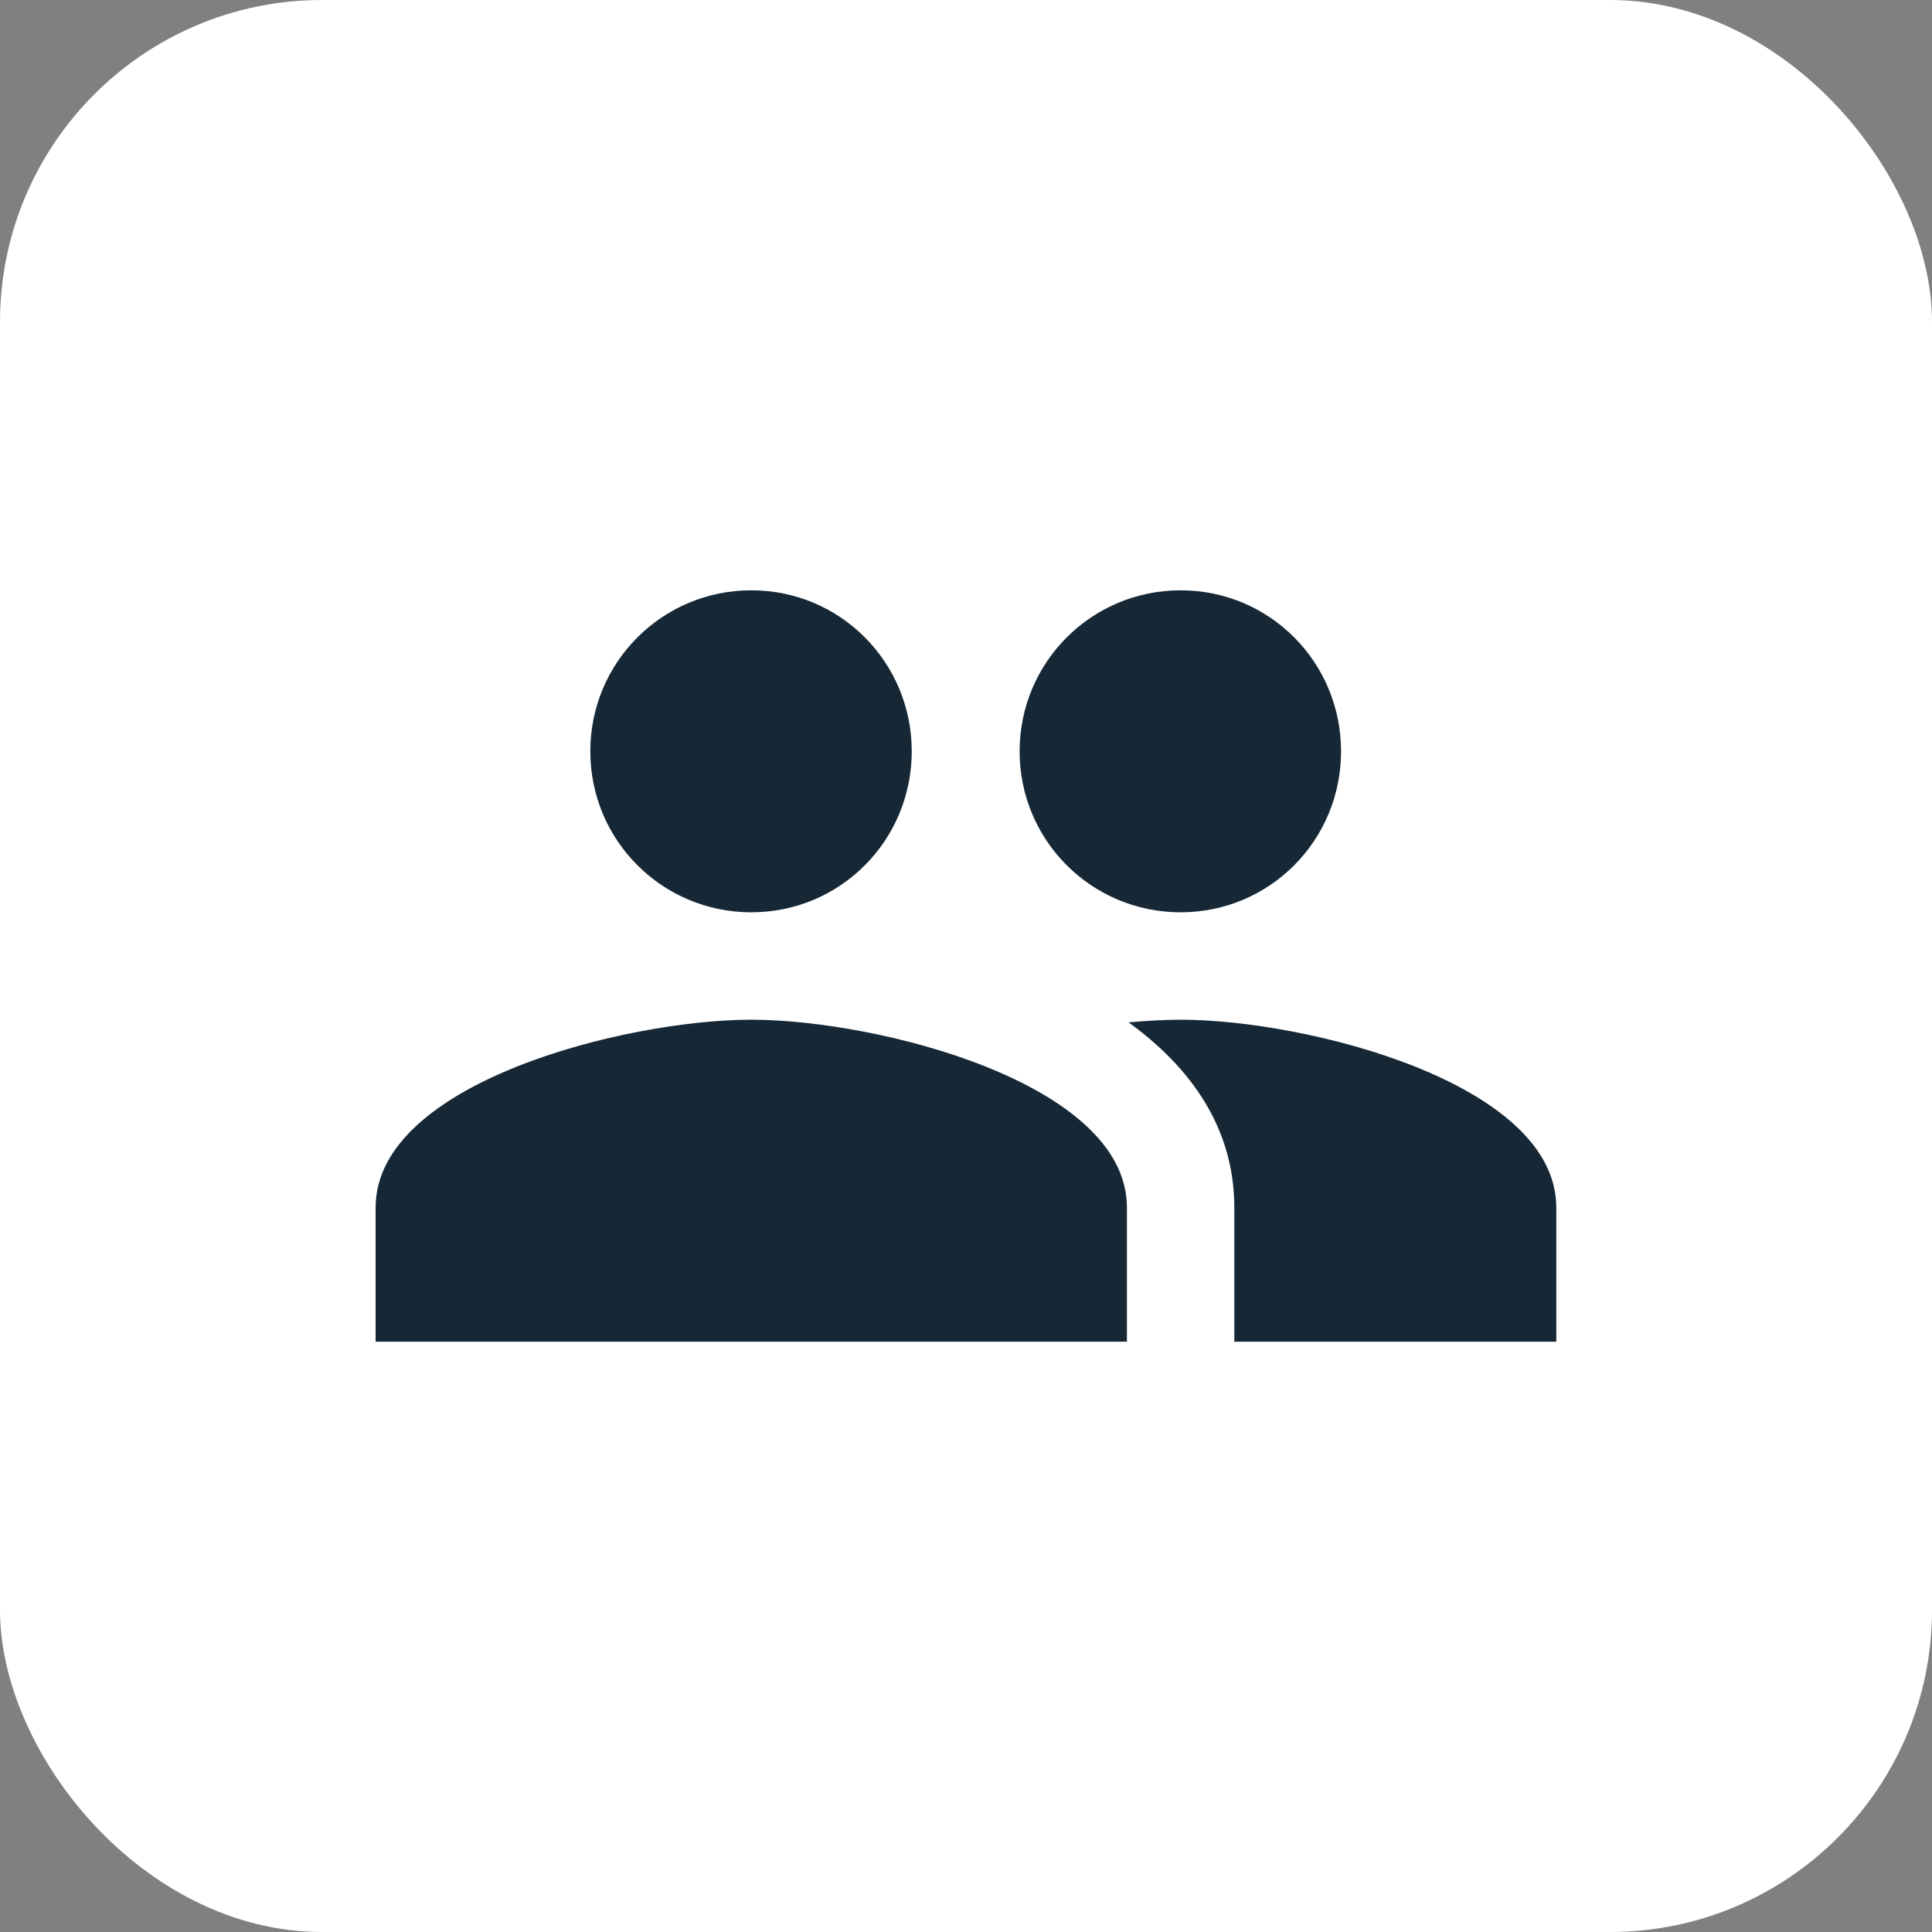
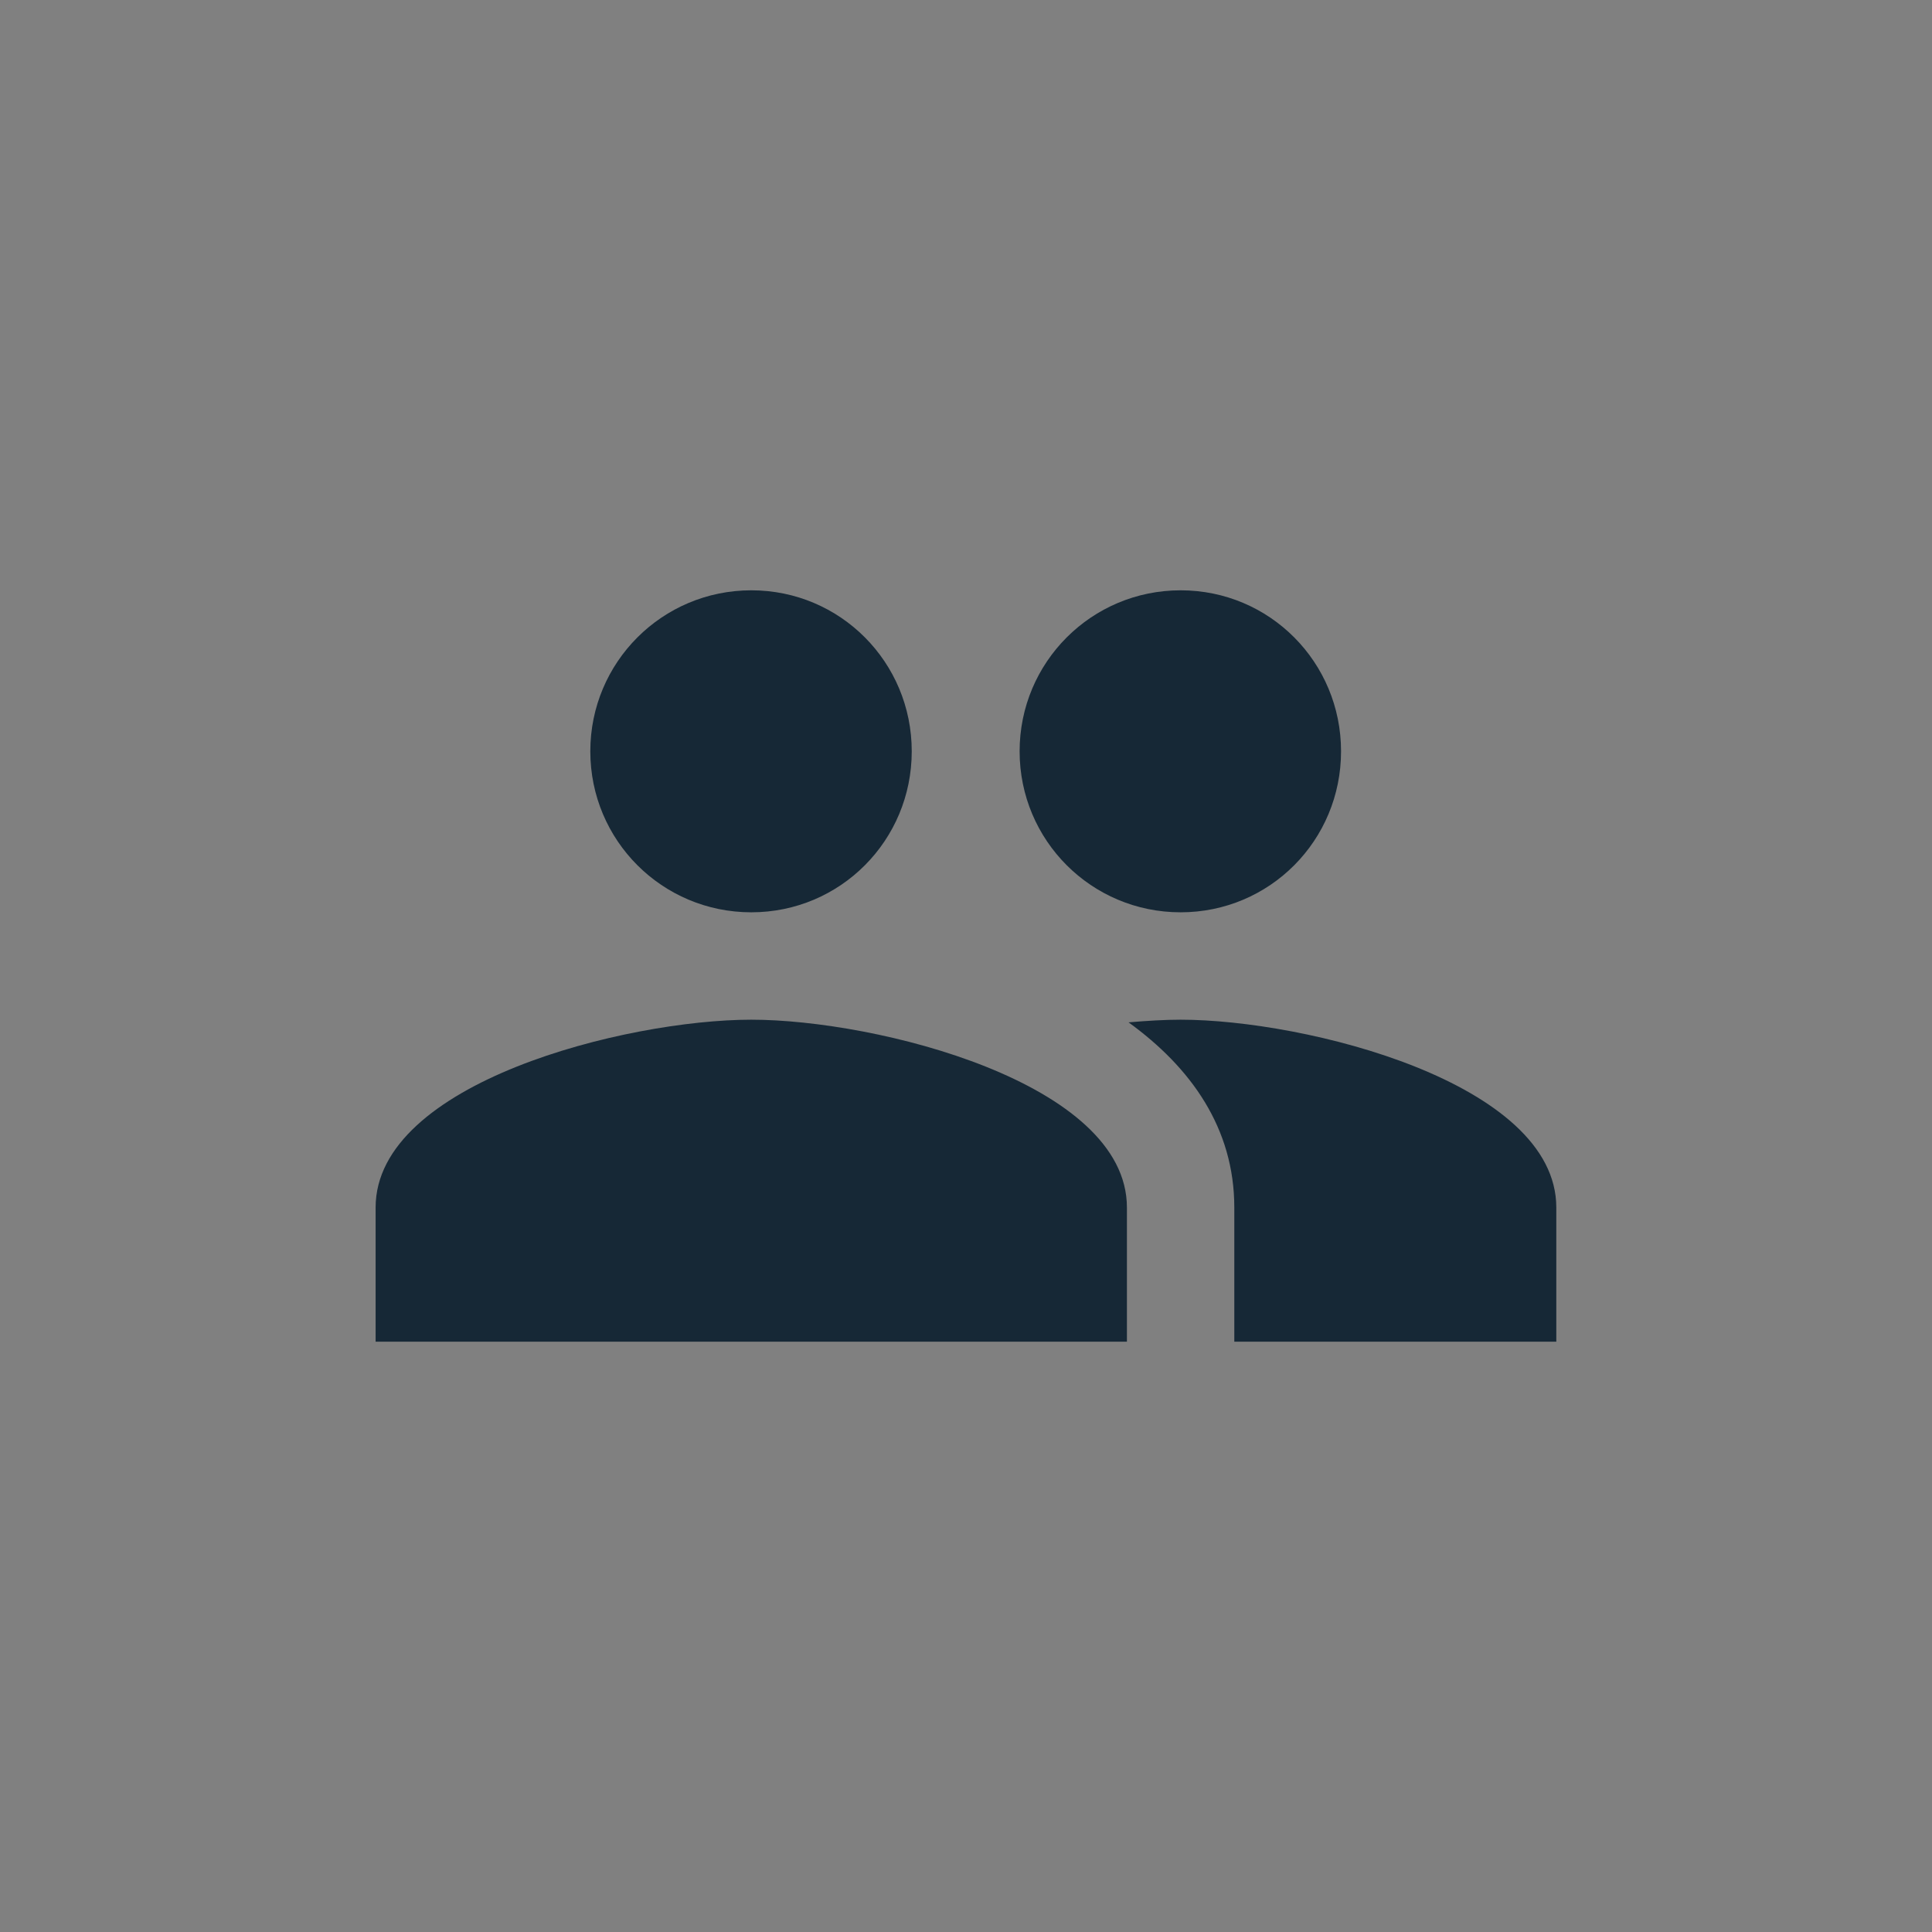
<svg xmlns="http://www.w3.org/2000/svg" width="24" height="24" viewBox="0 0 24 24" fill="none">
  <rect x="0" y="0" width="24" height="24" fill="#808080" stroke="none" />
-   <rect width="24" height="24" rx="4" fill="white" />
  <path d="M14.666 11.333C15.773 11.333 16.659 10.44 16.659 9.333C16.659 8.227 15.773 7.333 14.666 7.333C13.559 7.333 12.666 8.227 12.666 9.333C12.666 10.44 13.559 11.333 14.666 11.333ZM9.333 11.333C10.439 11.333 11.326 10.44 11.326 9.333C11.326 8.227 10.439 7.333 9.333 7.333C8.226 7.333 7.333 8.227 7.333 9.333C7.333 10.44 8.226 11.333 9.333 11.333ZM9.333 12.667C7.779 12.667 4.666 13.447 4.666 15V16.667H13.999V15C13.999 13.447 10.886 12.667 9.333 12.667ZM14.666 12.667C14.473 12.667 14.253 12.68 14.019 12.7C14.793 13.26 15.333 14.013 15.333 15V16.667H19.333V15C19.333 13.447 16.219 12.667 14.666 12.667Z" fill="#162836" />
</svg>